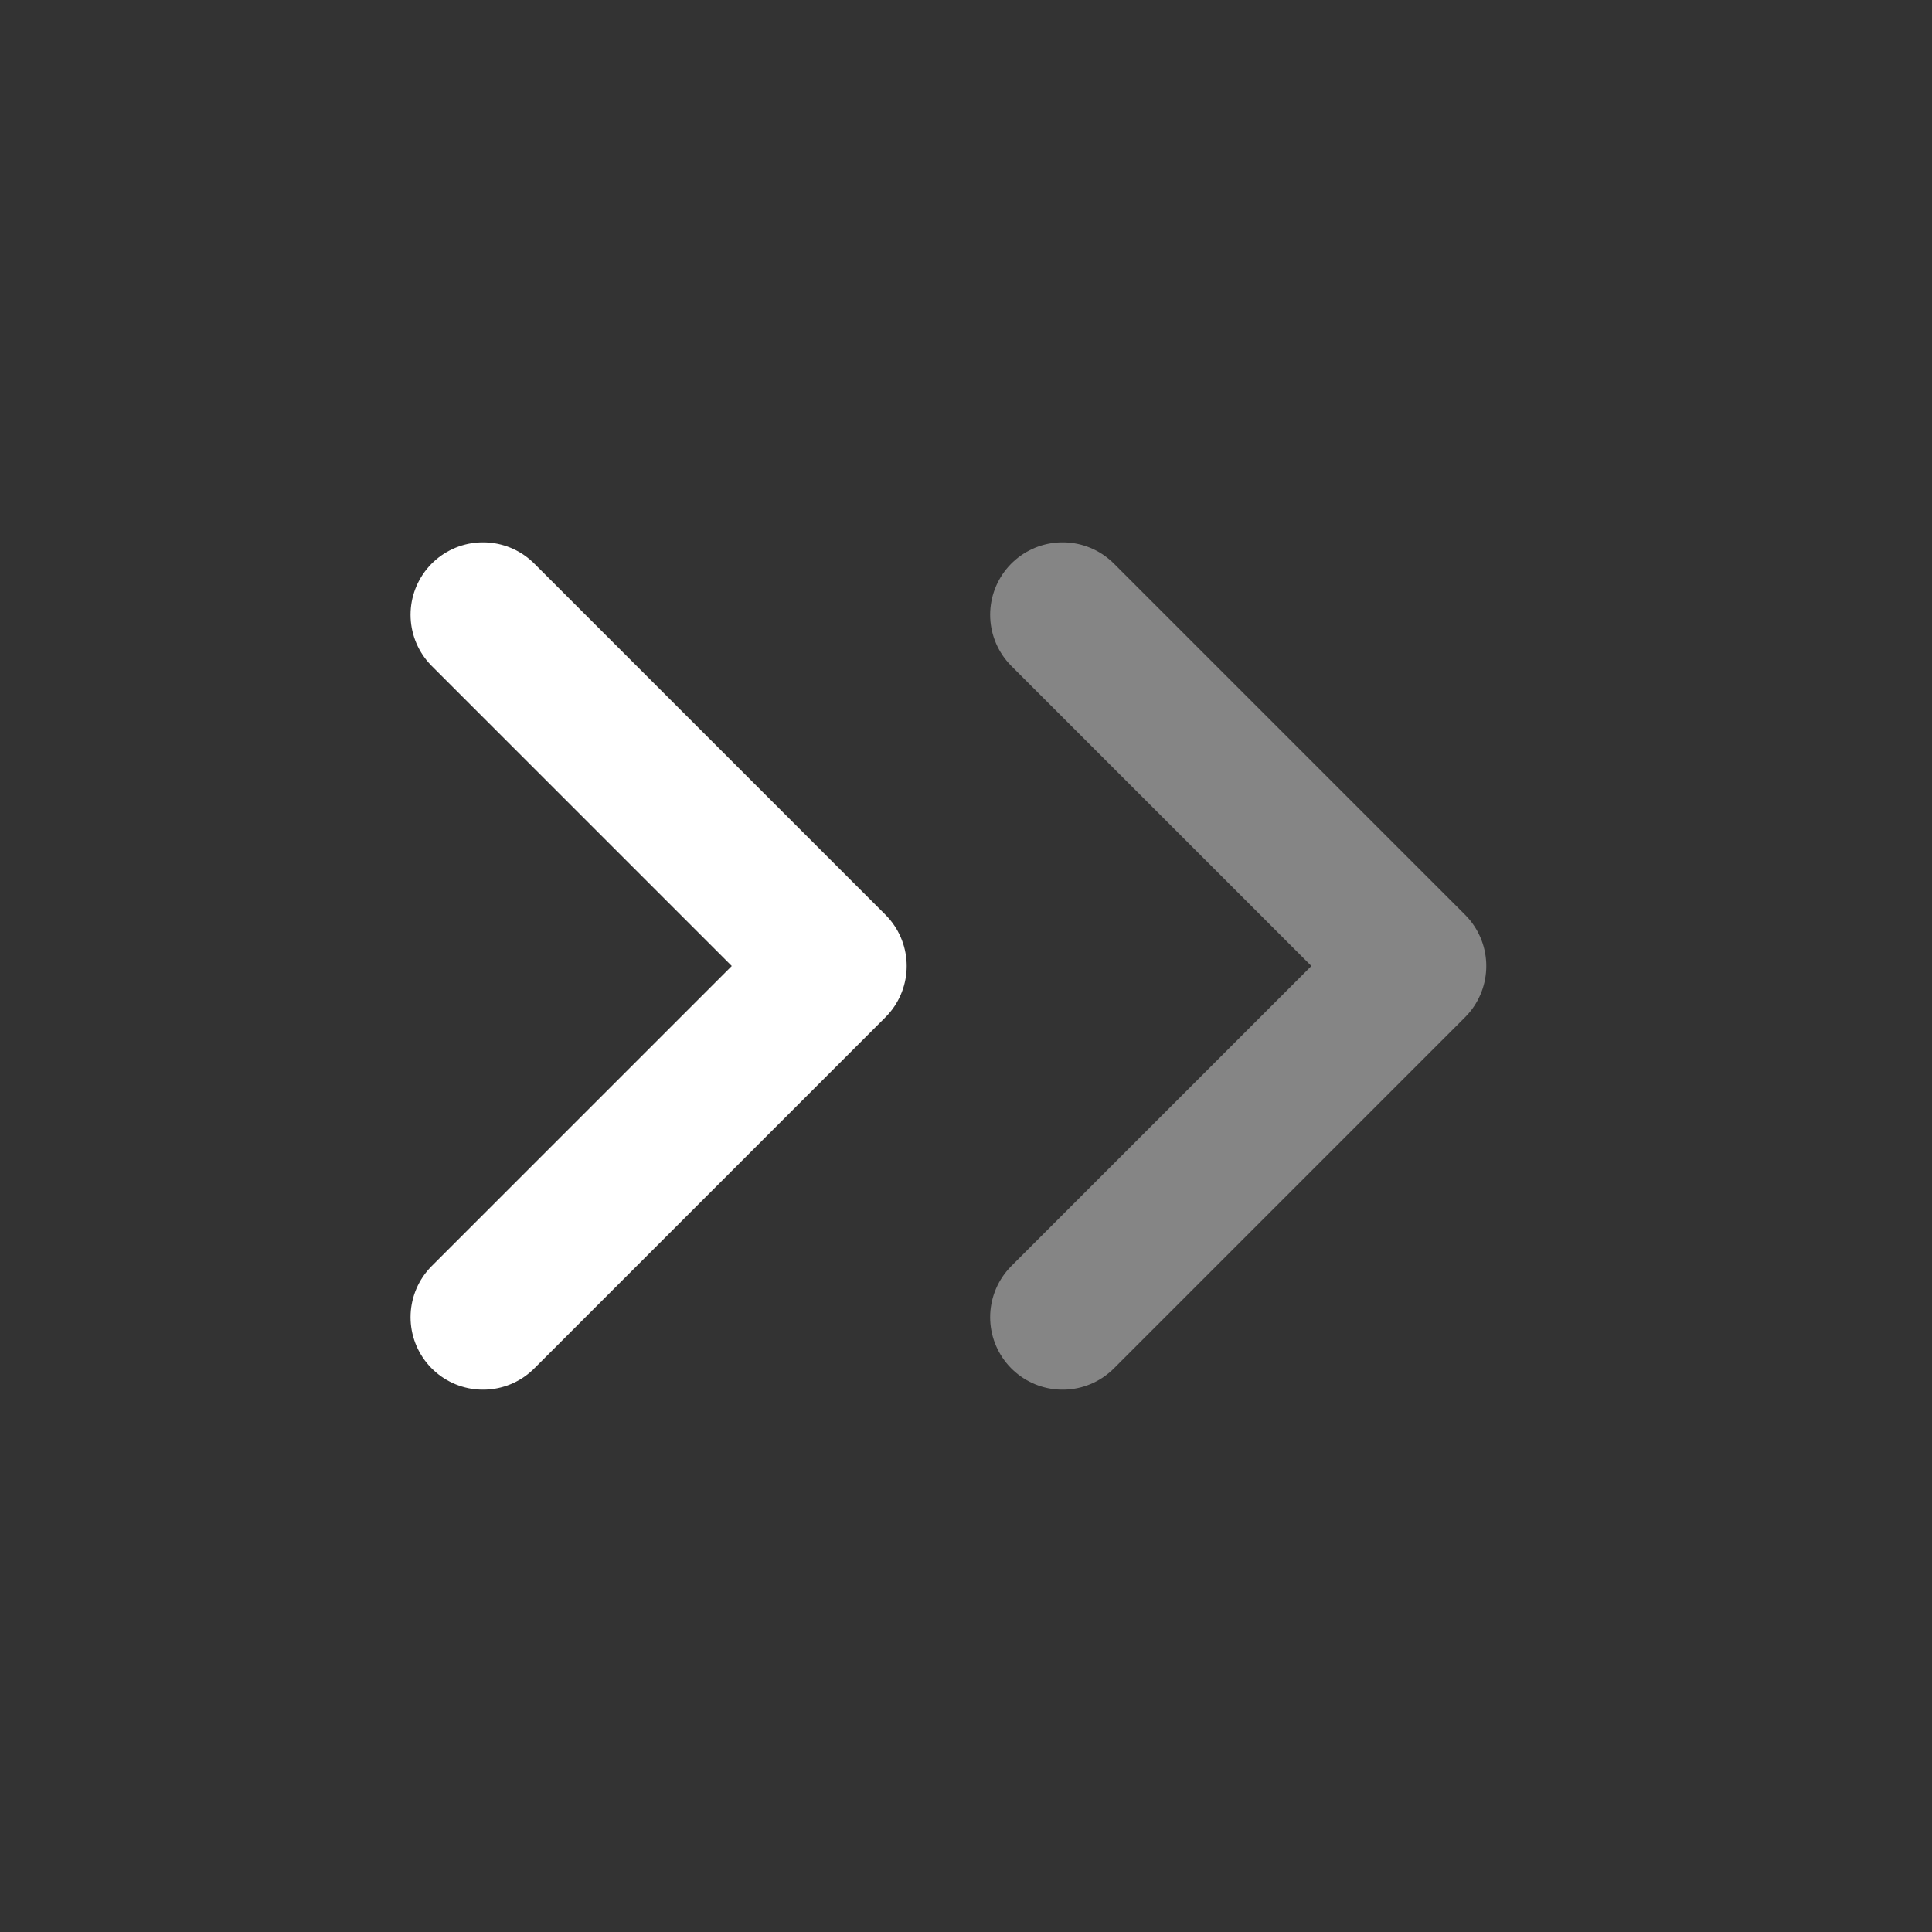
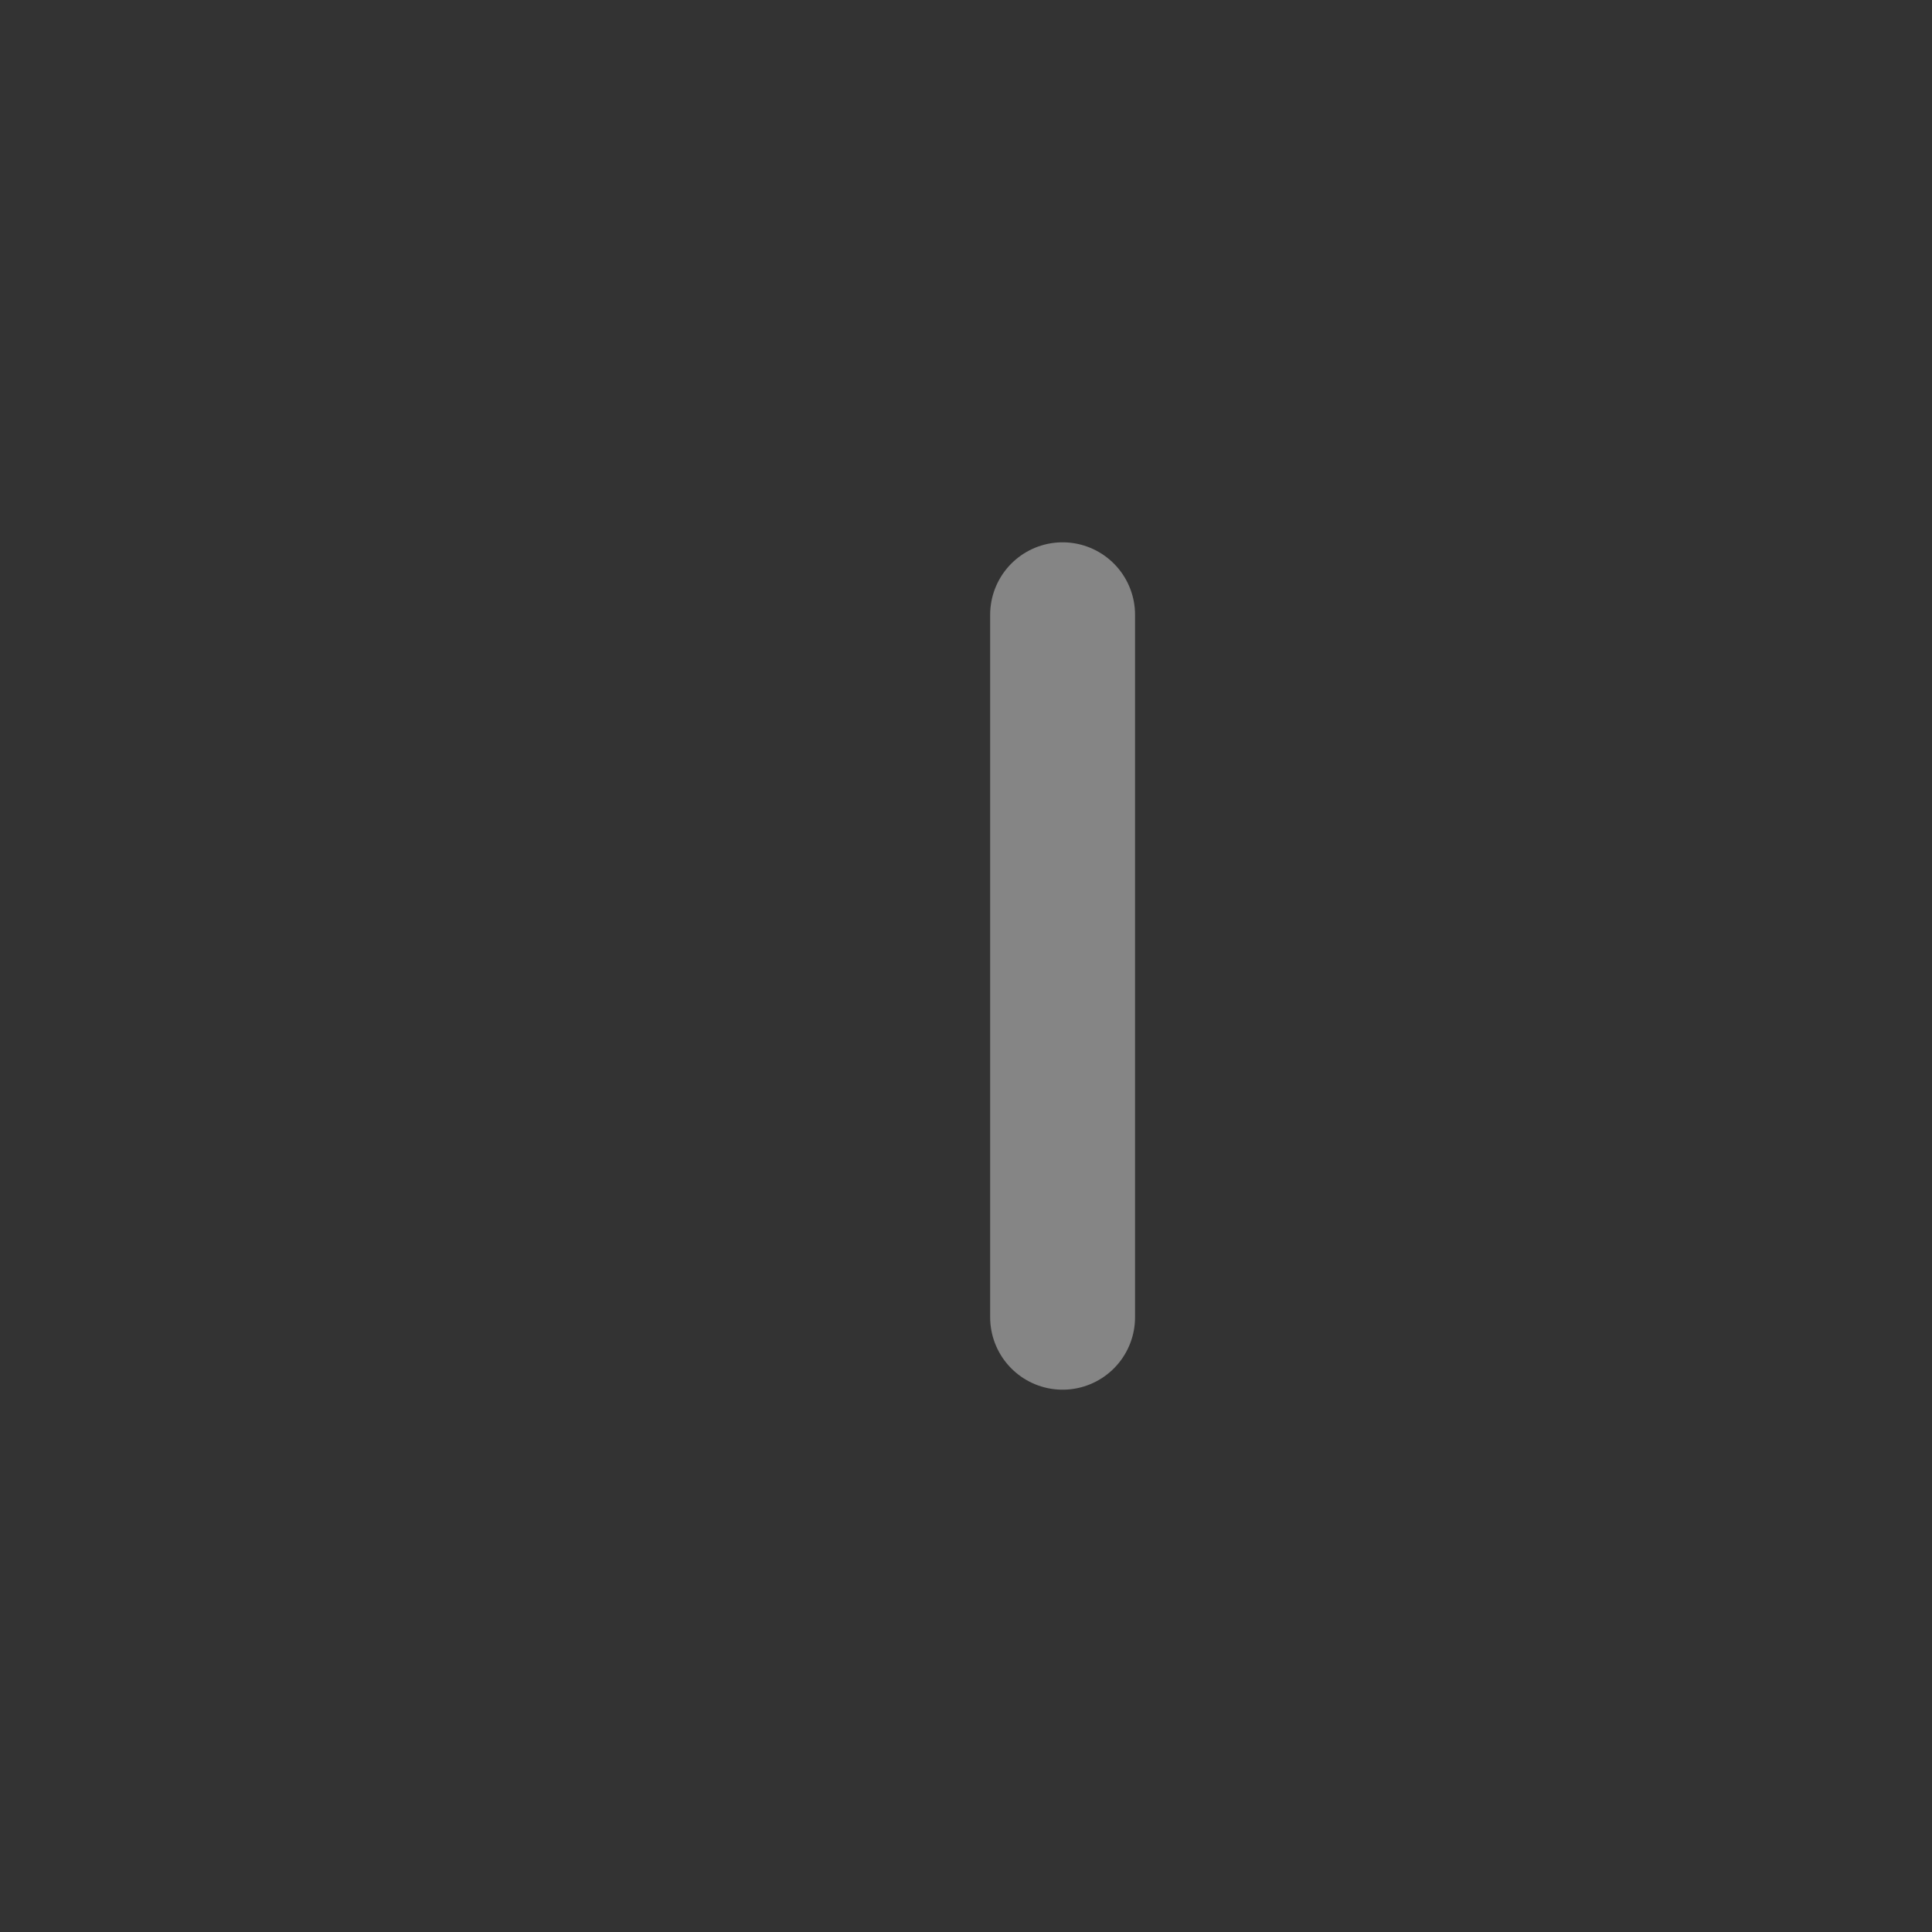
<svg xmlns="http://www.w3.org/2000/svg" width="20" height="20" viewBox="0 0 20 20" fill="none">
  <rect x="0" y="0" width="20" height="20" fill="#333333" stroke="none" />
-   <path d="M5 6.364L8.636 10L5 13.636" stroke="white" stroke-width="1.5" stroke-linecap="round" stroke-linejoin="round" />
-   <path d="M11 6.364L14.636 10L11 13.636" stroke="white" stroke-opacity="0.4" stroke-width="1.5" stroke-linecap="round" stroke-linejoin="round" />
+   <path d="M11 6.364L11 13.636" stroke="white" stroke-opacity="0.4" stroke-width="1.5" stroke-linecap="round" stroke-linejoin="round" />
</svg>